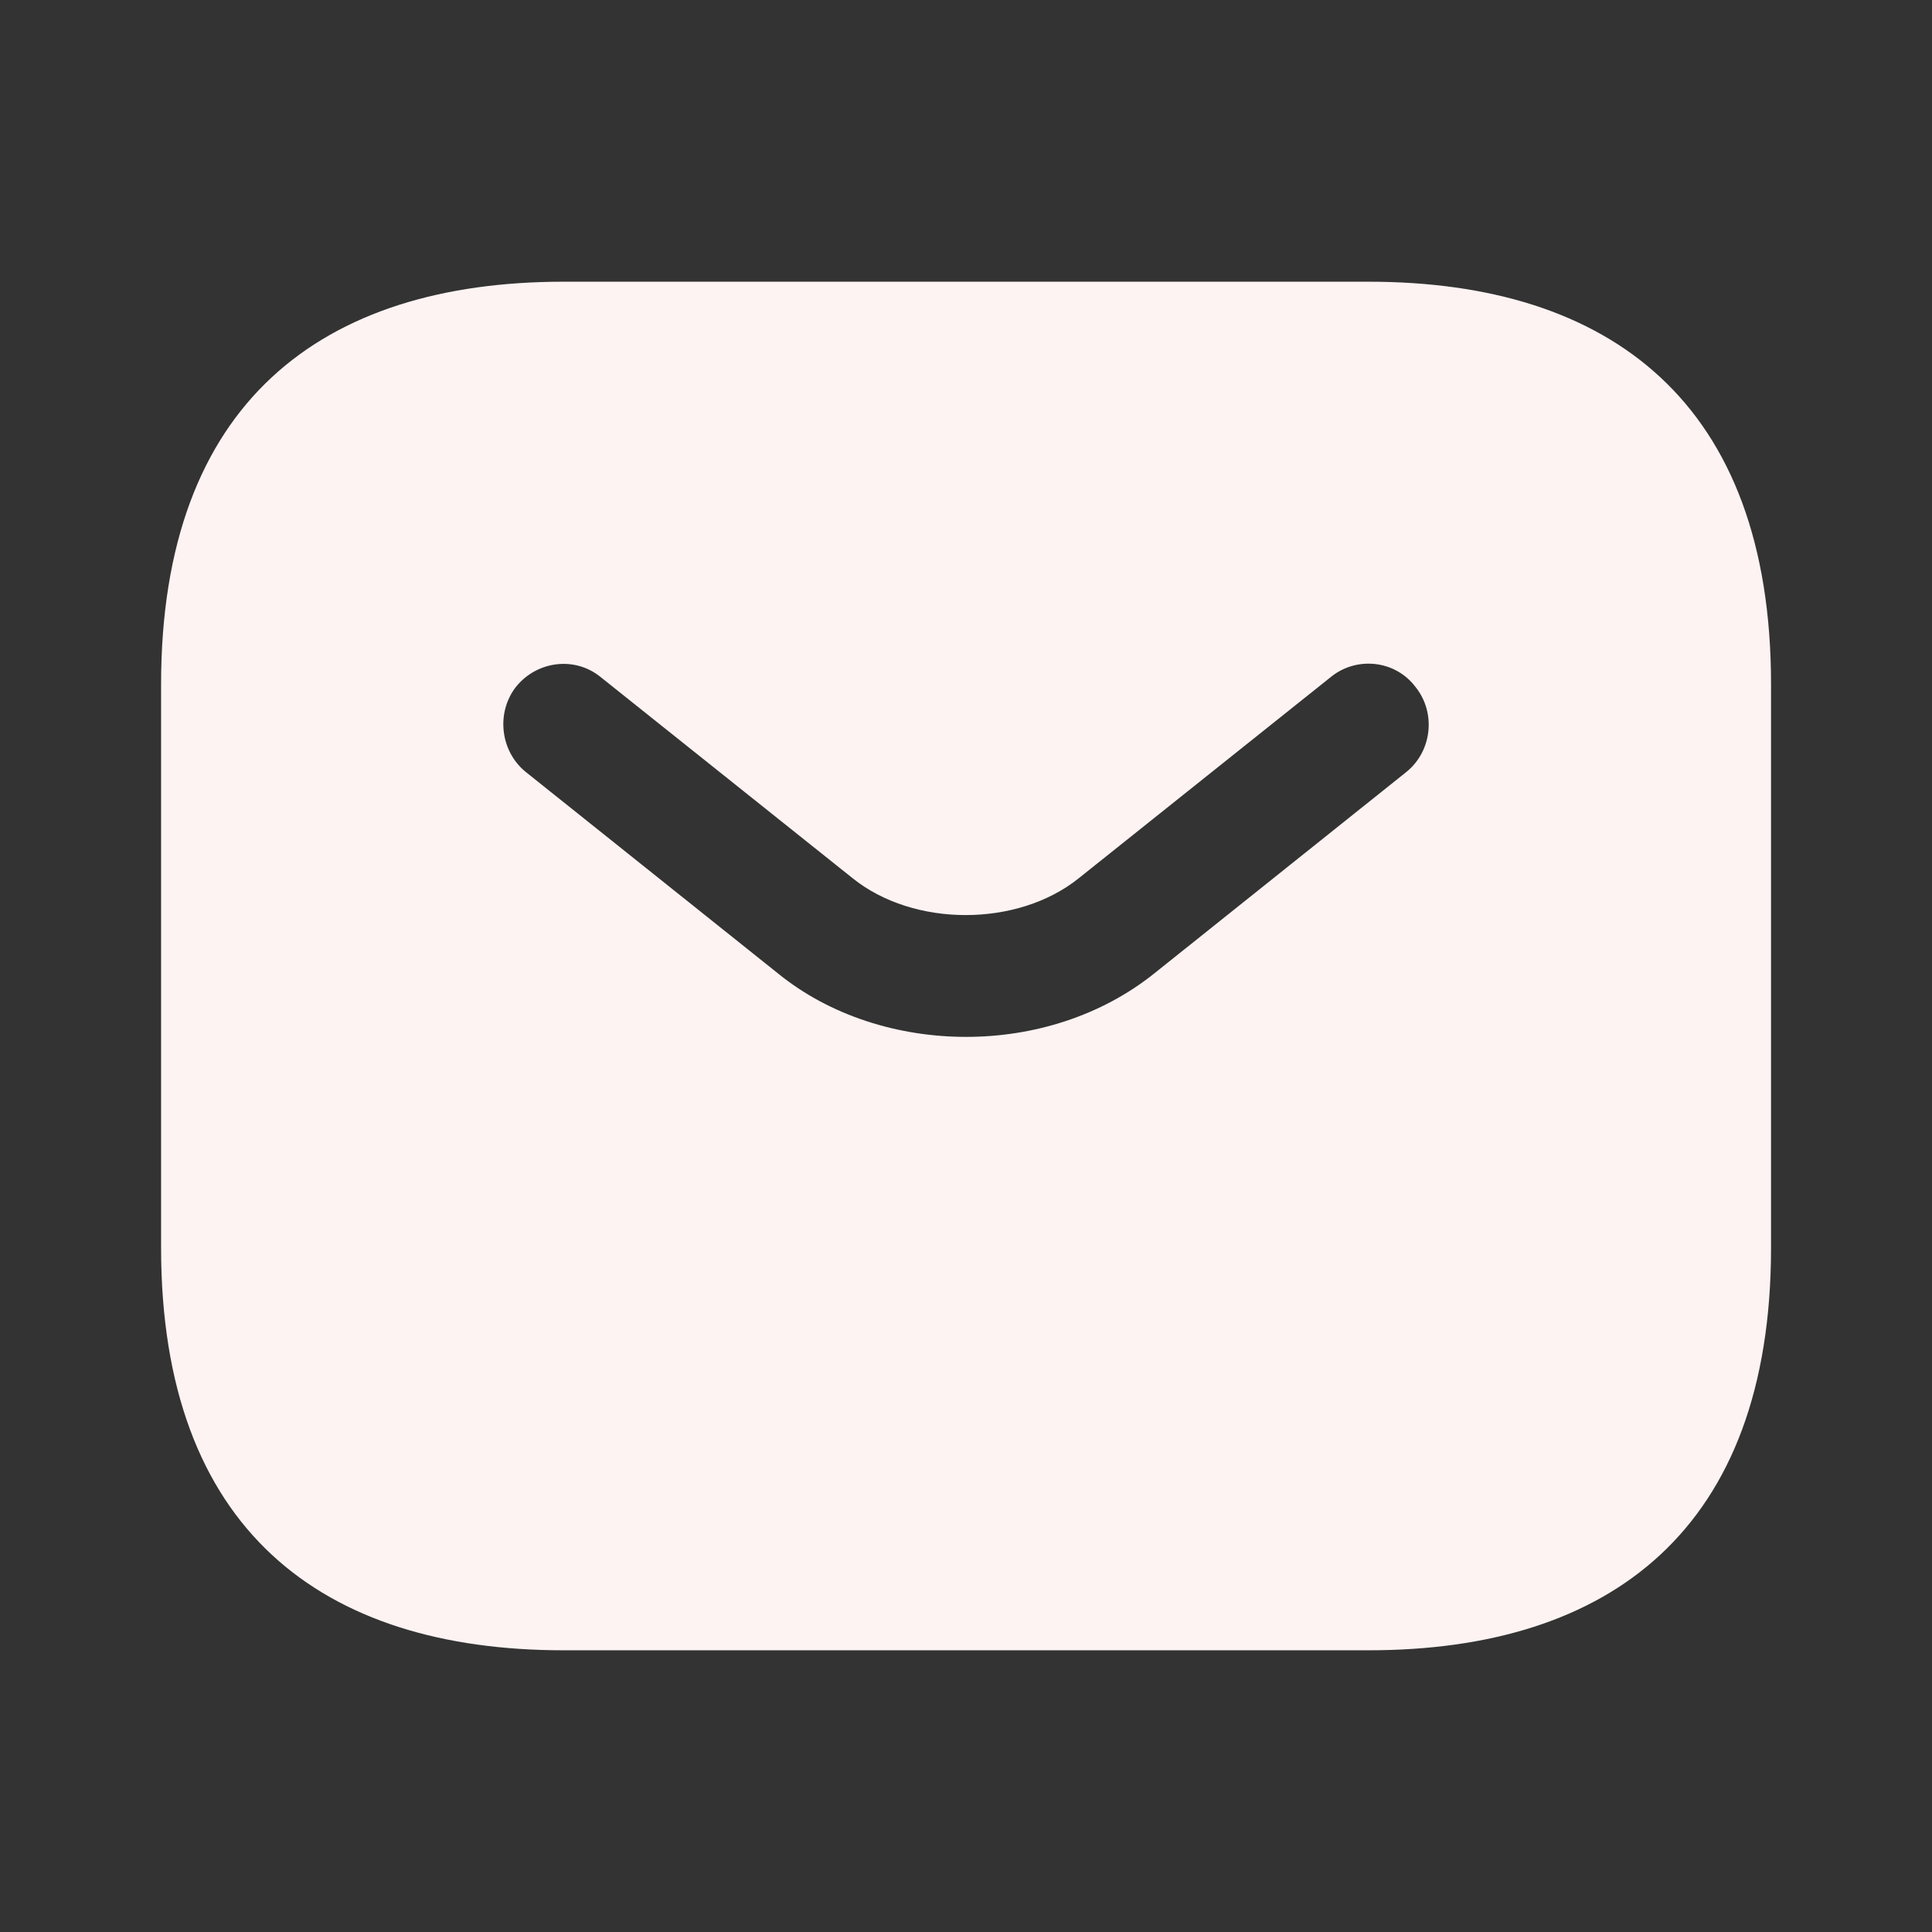
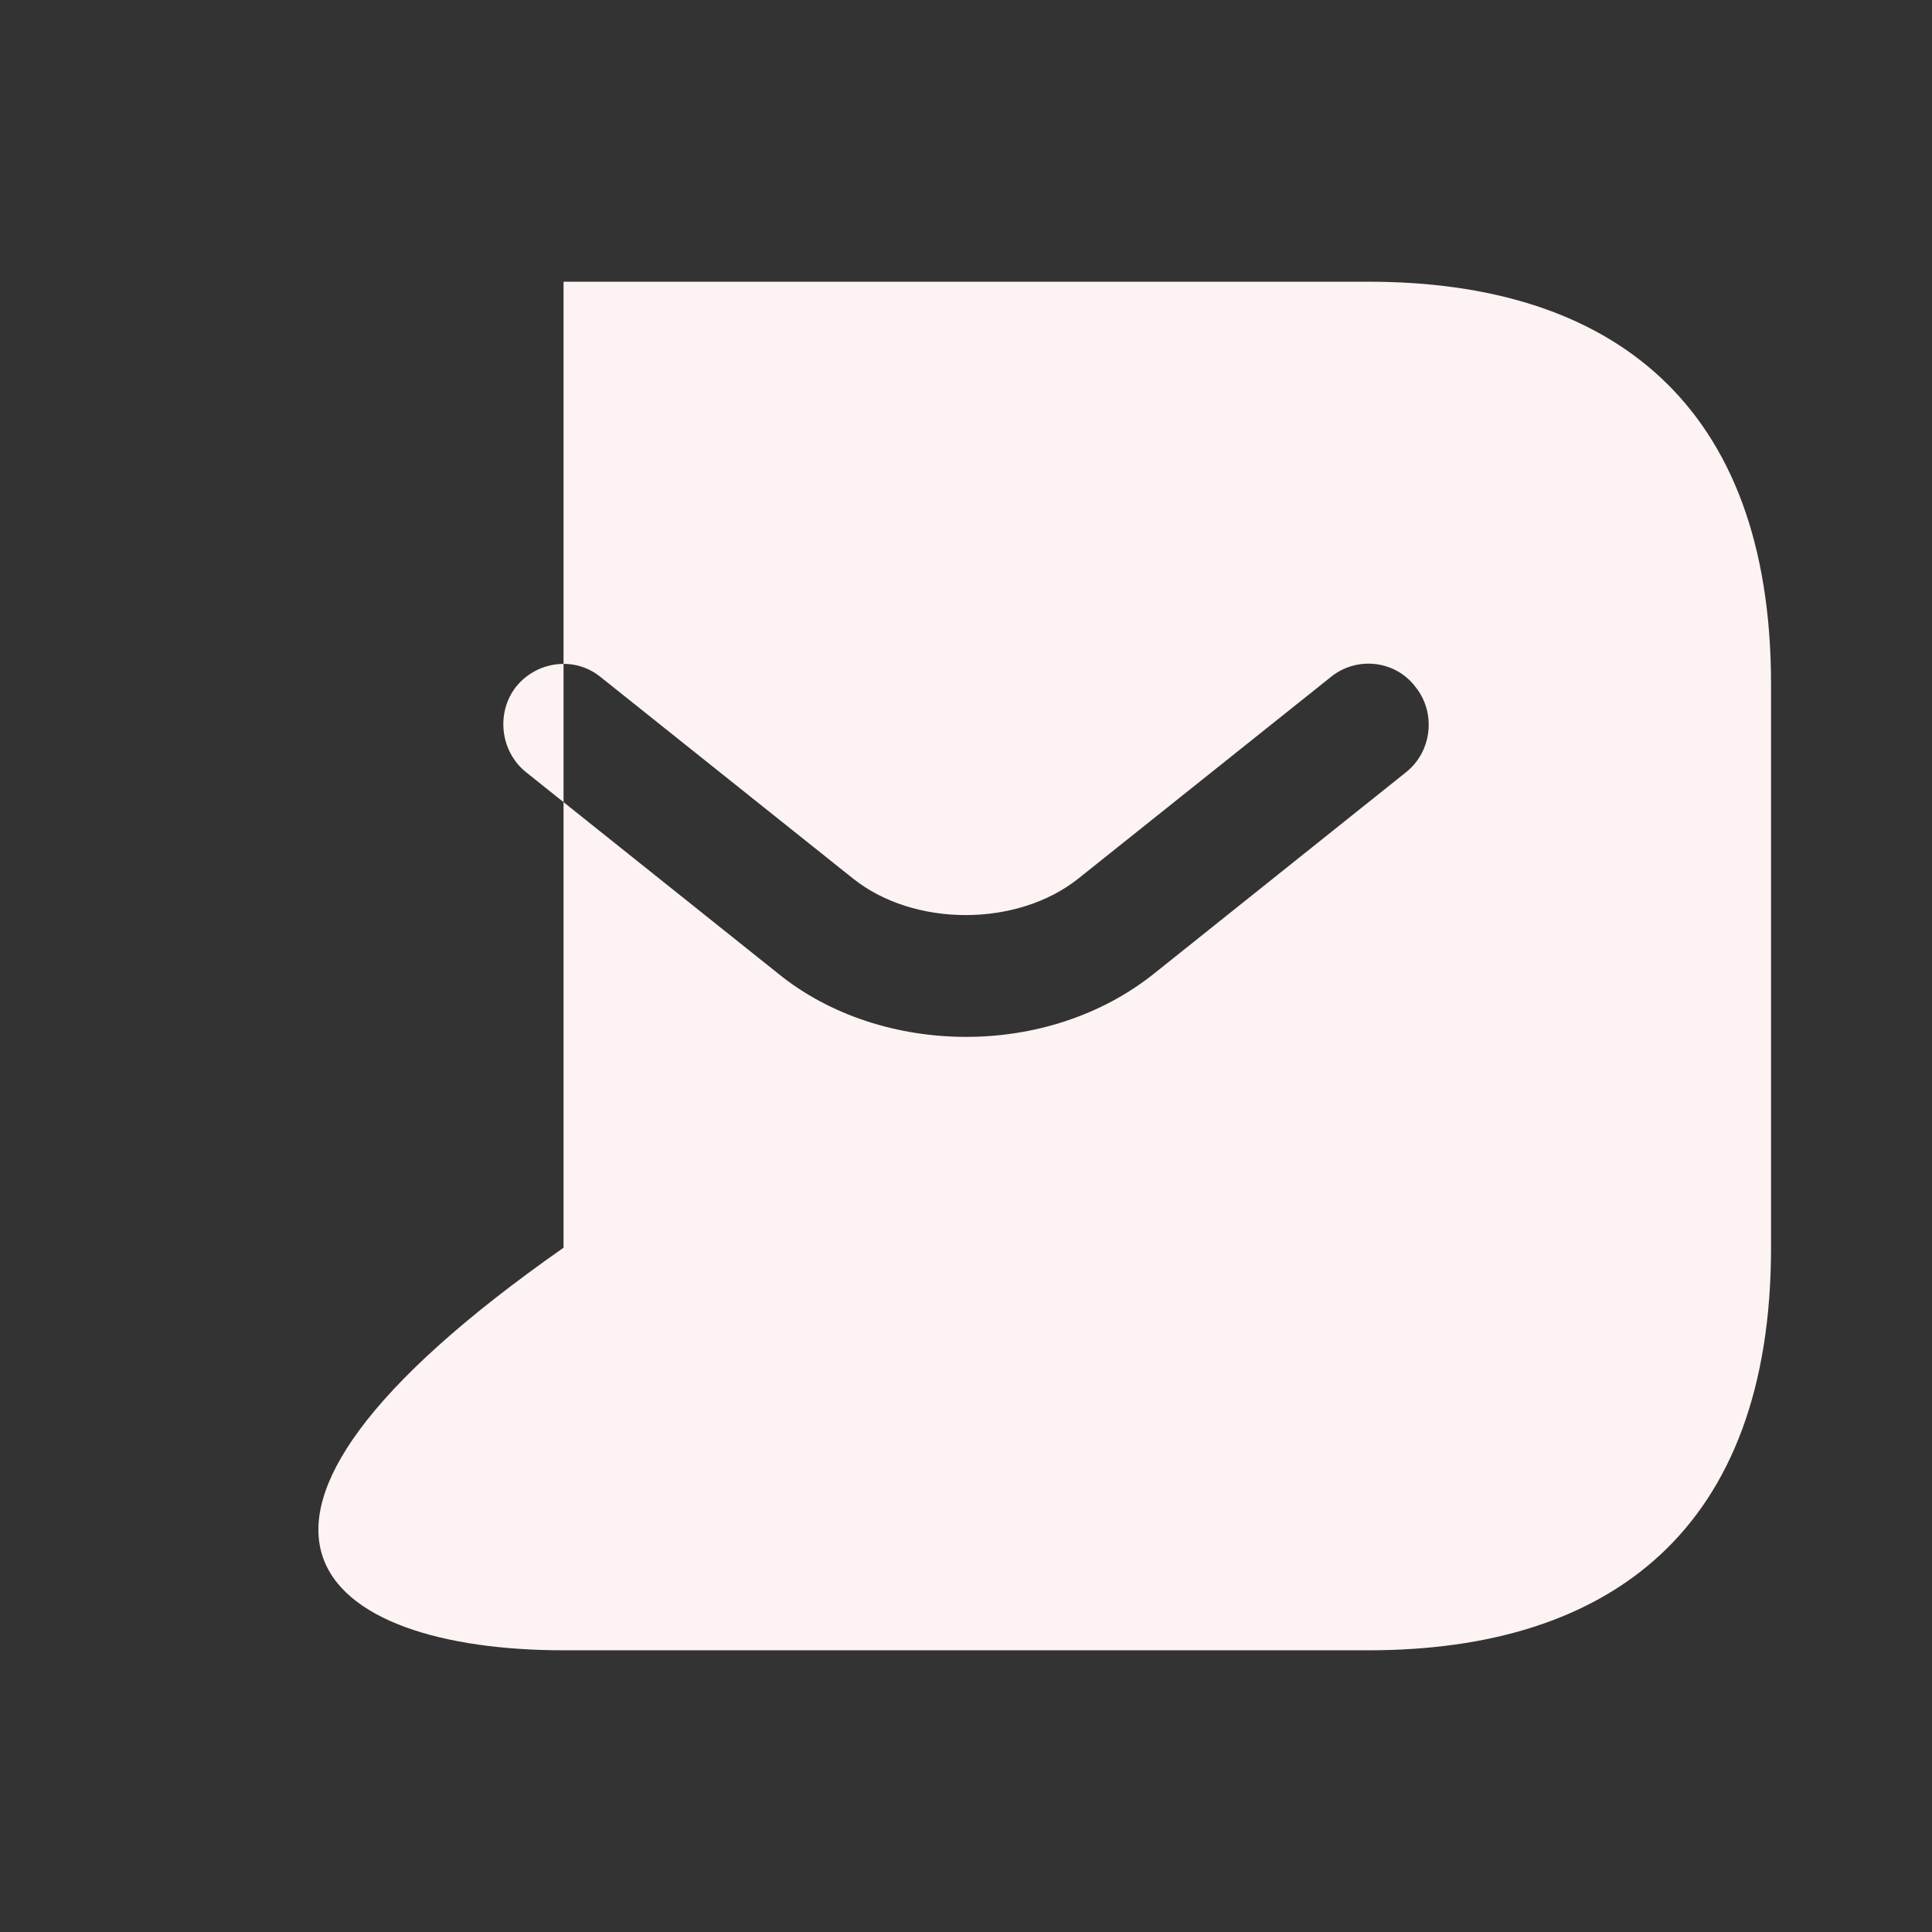
<svg xmlns="http://www.w3.org/2000/svg" width="16" height="16" viewBox="0 0 16 16" fill="none">
  <rect x="0" y="0" width="16" height="16" fill="#333333" stroke="none" />
-   <path d="M11.334 2.333H4.667C2.667 2.333 1.334 3.333 1.334 5.667V10.333C1.334 12.667 2.667 13.667 4.667 13.667H11.334C13.334 13.667 14.667 12.667 14.667 10.333V5.667C14.667 3.333 13.334 2.333 11.334 2.333ZM11.647 6.393L9.561 8.06C9.121 8.413 8.561 8.587 8.001 8.587C7.441 8.587 6.874 8.413 6.441 8.06L4.354 6.393C4.141 6.22 4.107 5.9 4.274 5.687C4.447 5.473 4.761 5.433 4.974 5.607L7.061 7.273C7.567 7.68 8.427 7.68 8.934 7.273L11.021 5.607C11.234 5.433 11.554 5.467 11.721 5.687C11.894 5.9 11.861 6.22 11.647 6.393Z" fill="#FCF3F2" />
+   <path d="M11.334 2.333H4.667V10.333C1.334 12.667 2.667 13.667 4.667 13.667H11.334C13.334 13.667 14.667 12.667 14.667 10.333V5.667C14.667 3.333 13.334 2.333 11.334 2.333ZM11.647 6.393L9.561 8.06C9.121 8.413 8.561 8.587 8.001 8.587C7.441 8.587 6.874 8.413 6.441 8.06L4.354 6.393C4.141 6.22 4.107 5.9 4.274 5.687C4.447 5.473 4.761 5.433 4.974 5.607L7.061 7.273C7.567 7.68 8.427 7.68 8.934 7.273L11.021 5.607C11.234 5.433 11.554 5.467 11.721 5.687C11.894 5.9 11.861 6.22 11.647 6.393Z" fill="#FCF3F2" />
</svg>